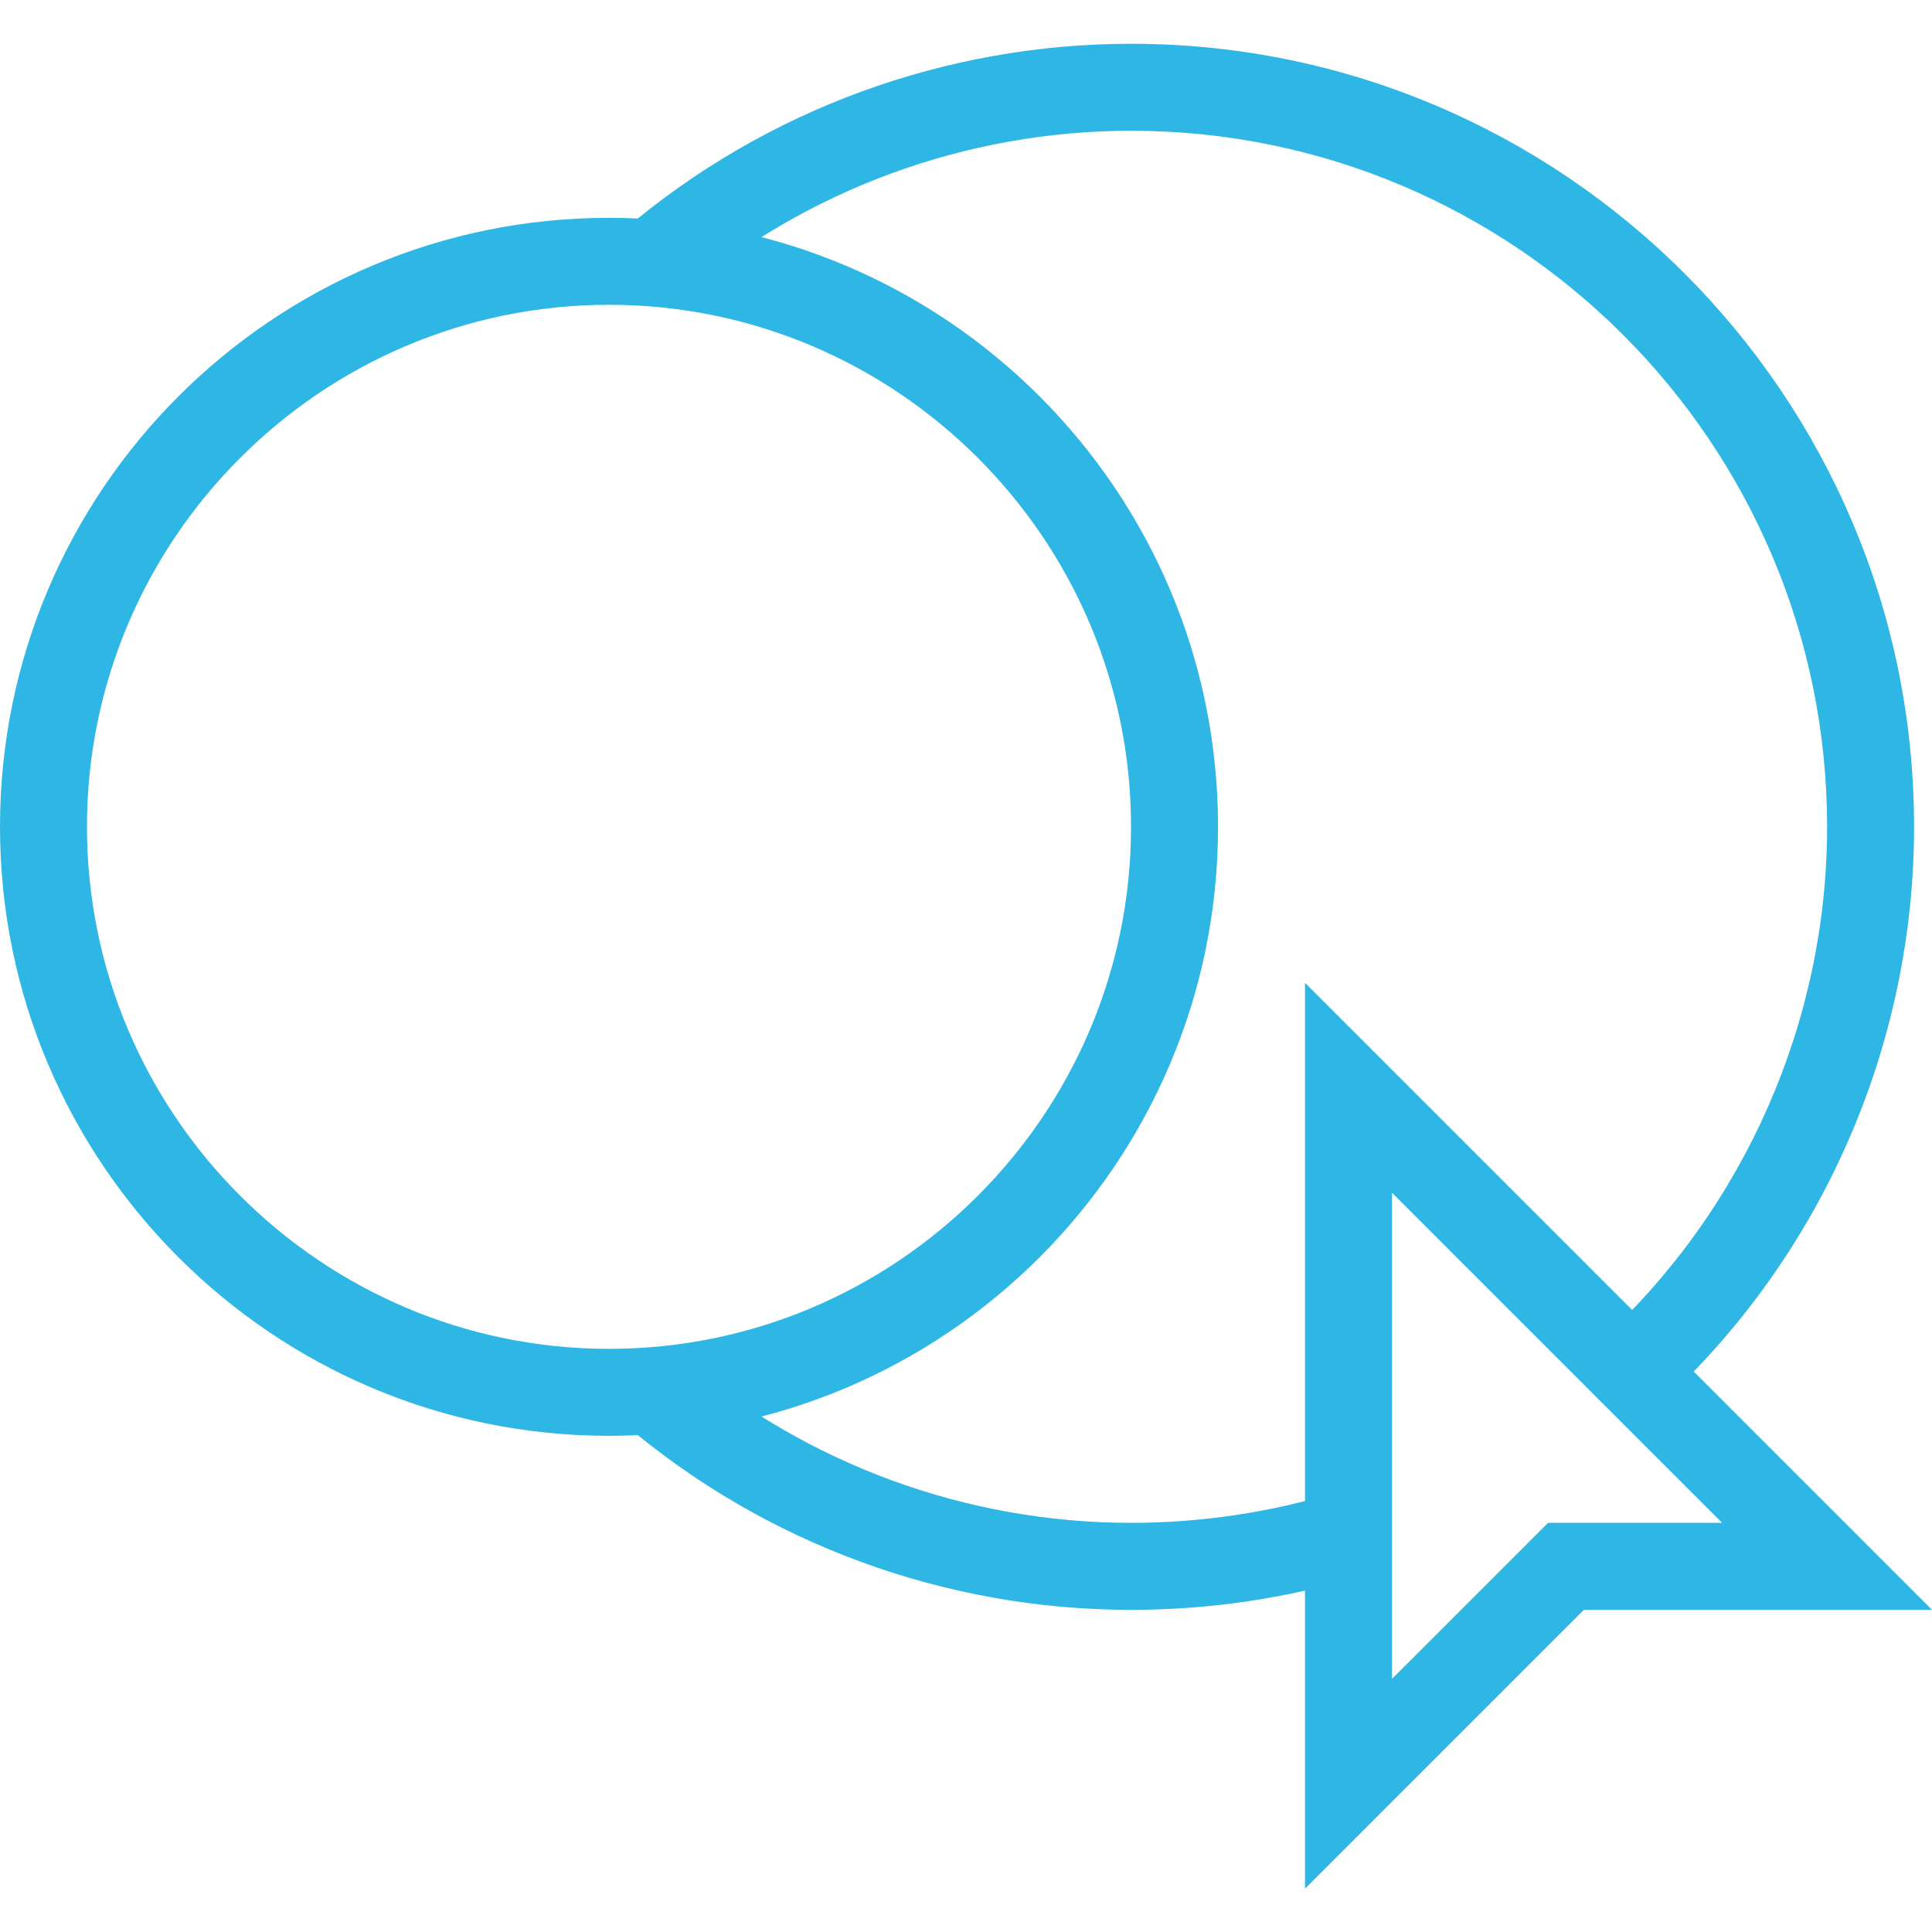
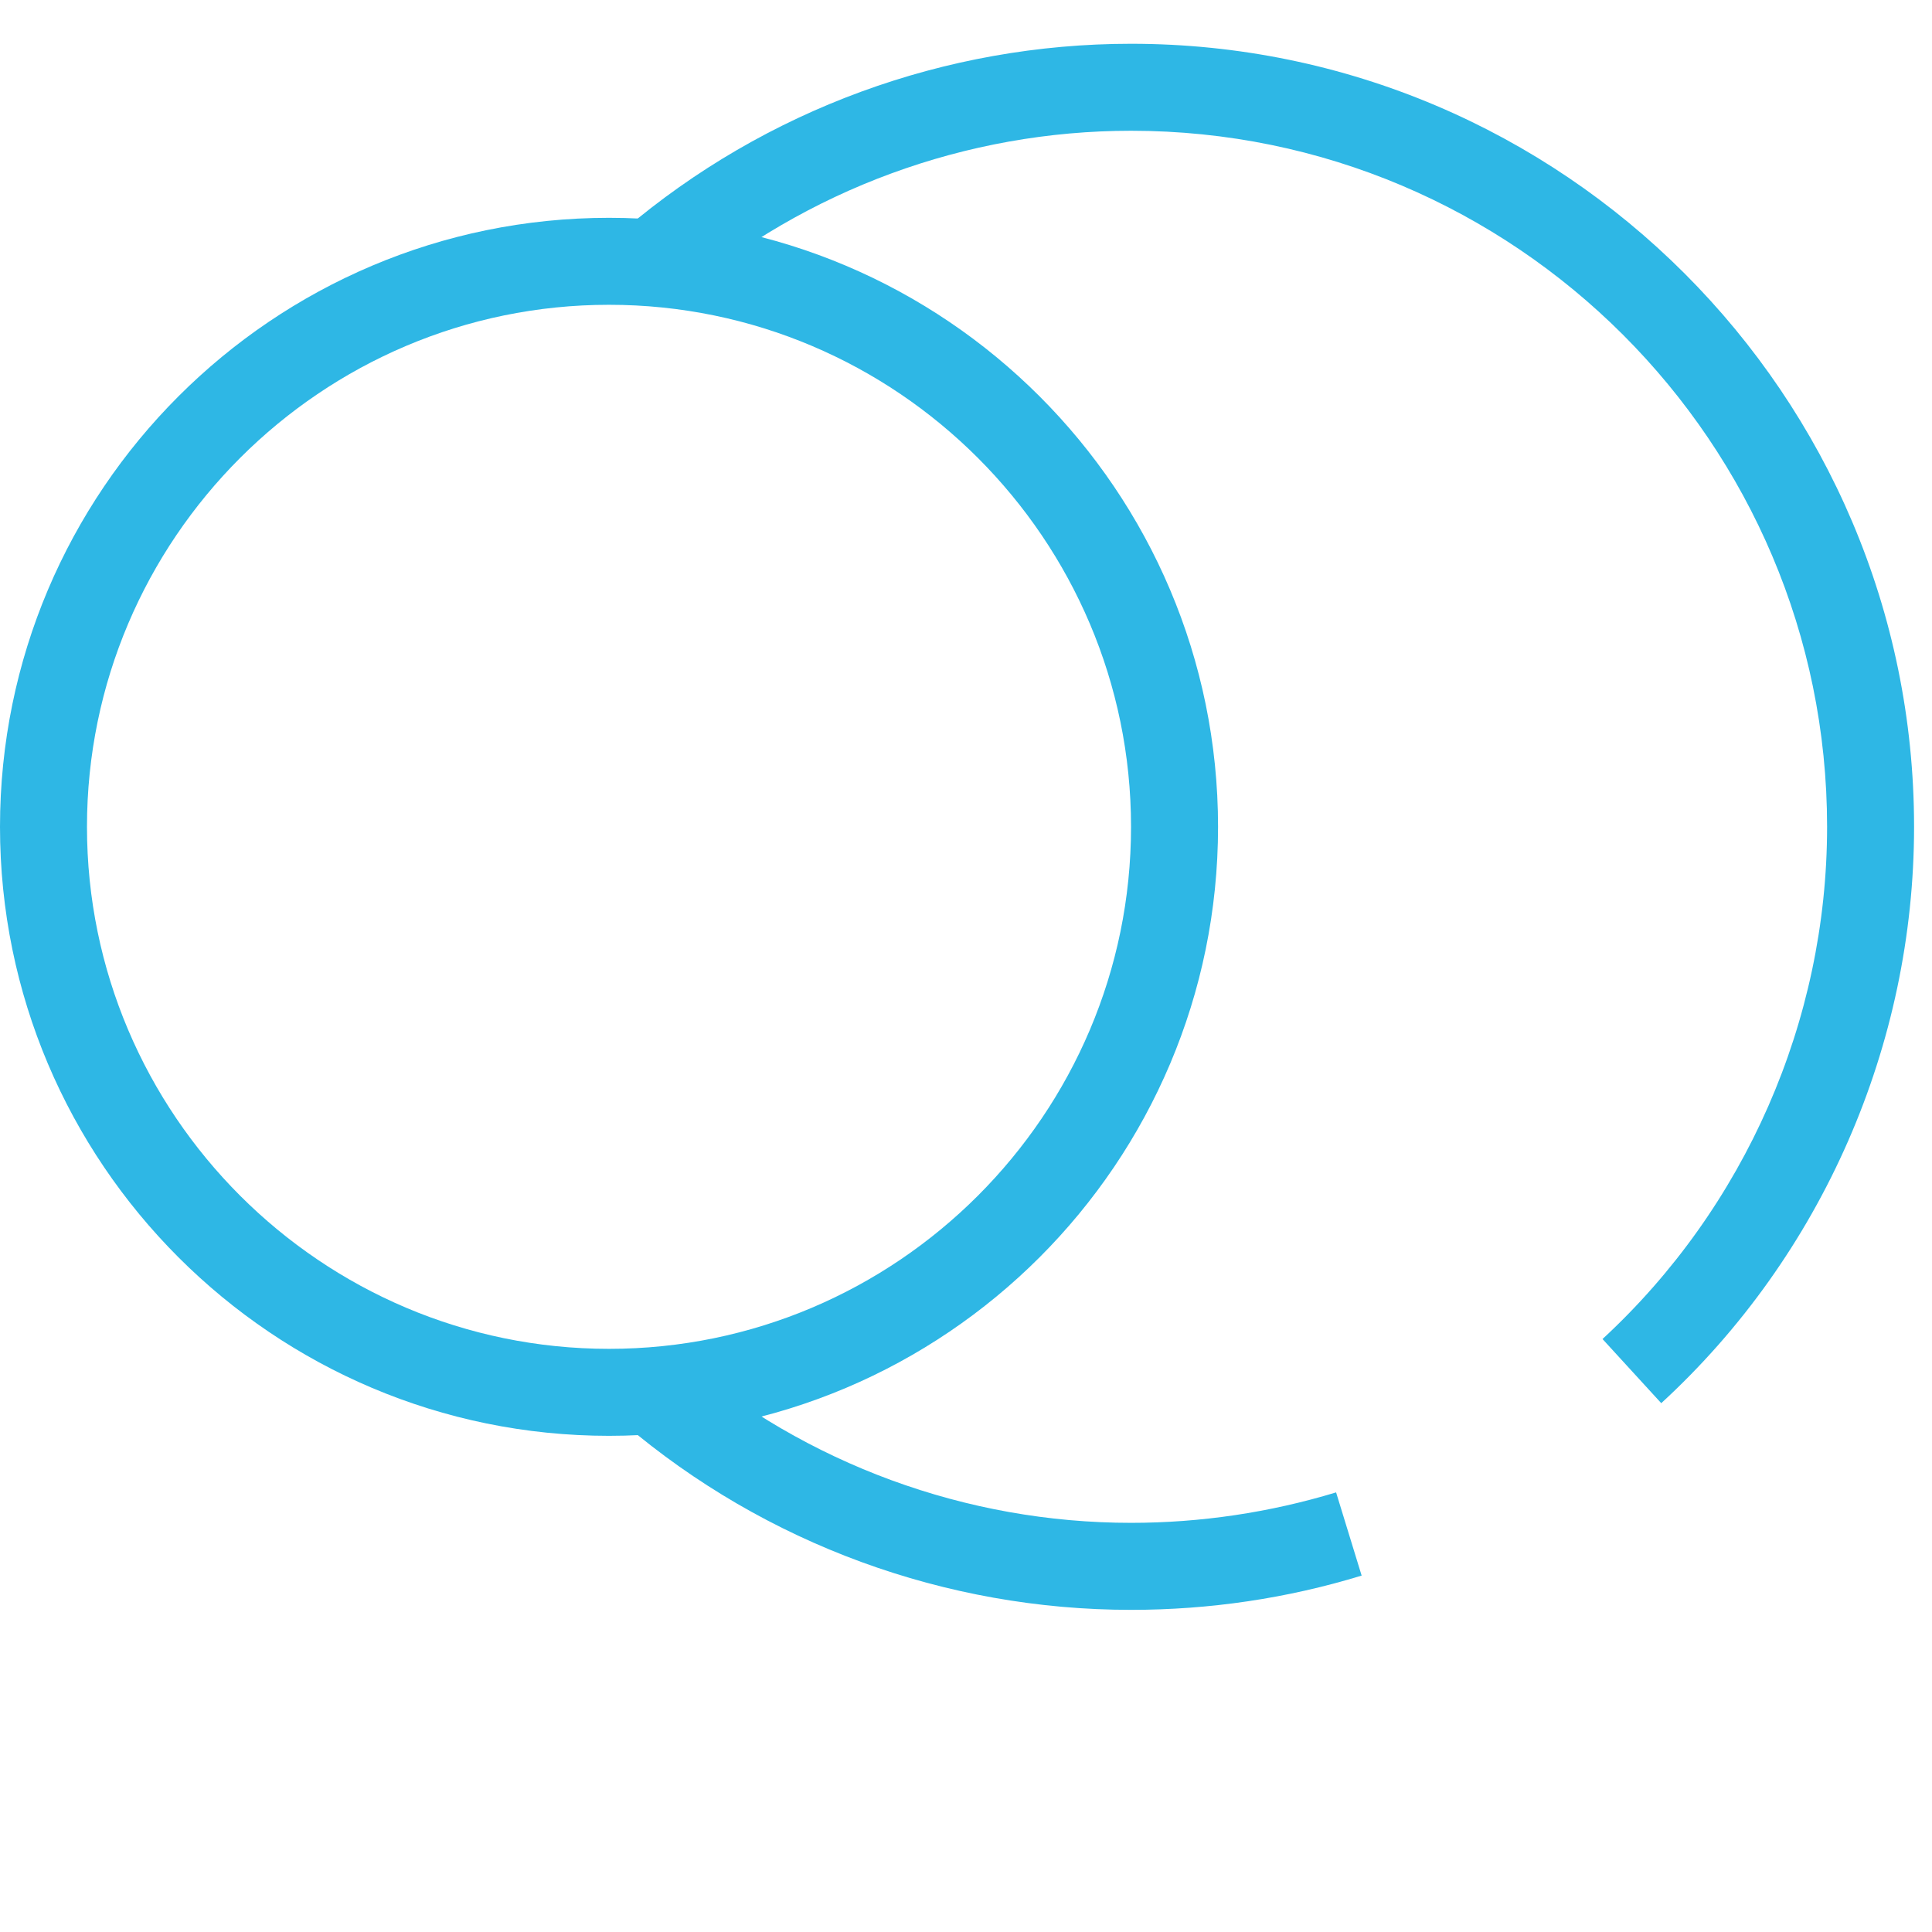
<svg xmlns="http://www.w3.org/2000/svg" width="50" height="50" viewBox="0 0 50 50" fill="none">
  <path d="M42.993 36.314L41.473 34.654C45.16 31.248 47.285 26.421 47.285 21.397C47.285 11.462 39.207 3.384 29.272 3.384C25.008 3.384 20.871 4.904 17.62 7.663L16.156 5.945C19.815 2.836 24.473 1.133 29.272 1.133C40.446 1.133 49.536 10.224 49.536 21.397C49.536 27.04 47.158 32.487 42.993 36.314Z" fill="#2EB7E5" />
  <path d="M29.272 41.663C24.473 41.663 19.815 39.96 16.156 36.85L17.62 35.133C20.871 37.891 25.008 39.411 29.272 39.411C31.073 39.411 32.86 39.144 34.578 38.623L35.239 40.776C33.311 41.367 31.299 41.663 29.272 41.663Z" fill="#2EB7E5" />
  <path d="M15.761 37.159C7.064 37.159 0 30.095 0 21.398C0 12.701 7.064 5.637 15.761 5.637C24.458 5.637 31.523 12.701 31.523 21.398C31.523 30.095 24.458 37.159 15.761 37.159ZM15.761 7.888C8.317 7.888 2.251 13.953 2.251 21.398C2.251 28.842 8.317 34.908 15.761 34.908C23.206 34.908 29.271 28.842 29.271 21.398C29.271 13.953 23.206 7.888 15.761 7.888Z" fill="#2EB7E5" />
-   <path d="M33.773 48.88V25.436L49.999 41.661H40.992L33.773 48.88ZM36.025 30.868V43.449L40.064 39.41H44.567L36.025 30.868Z" fill="#2EB7E5" />
</svg>